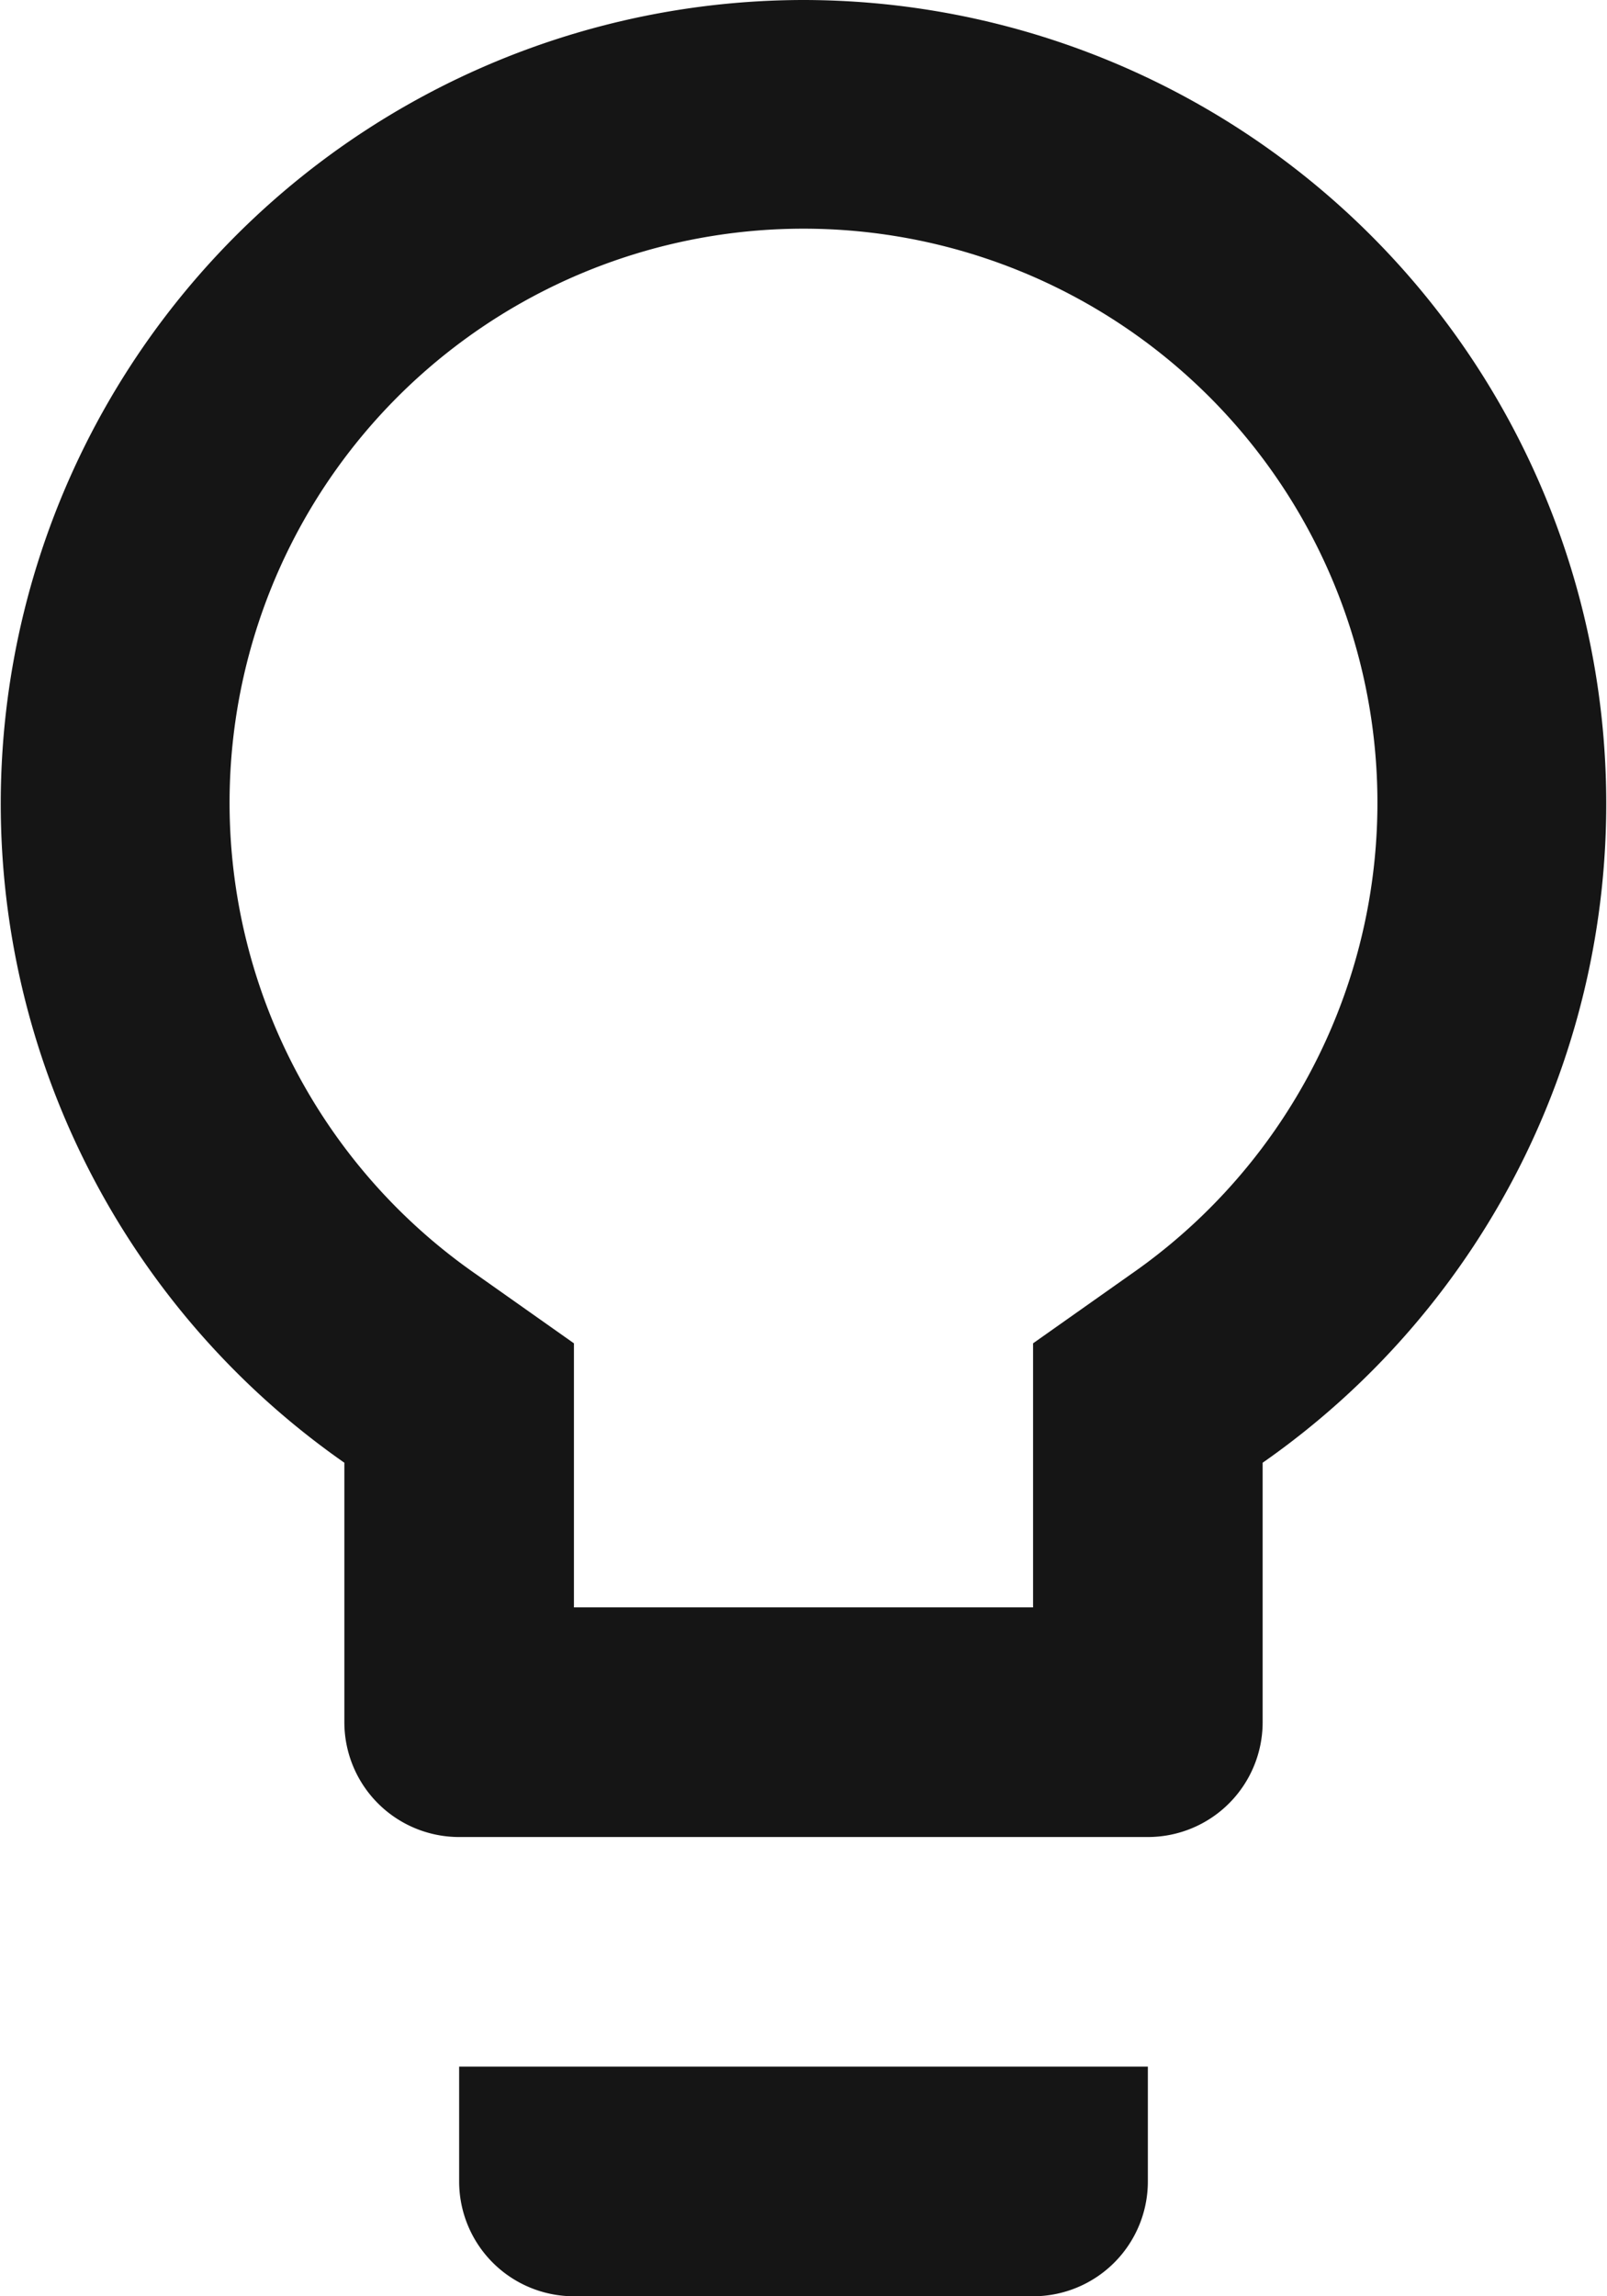
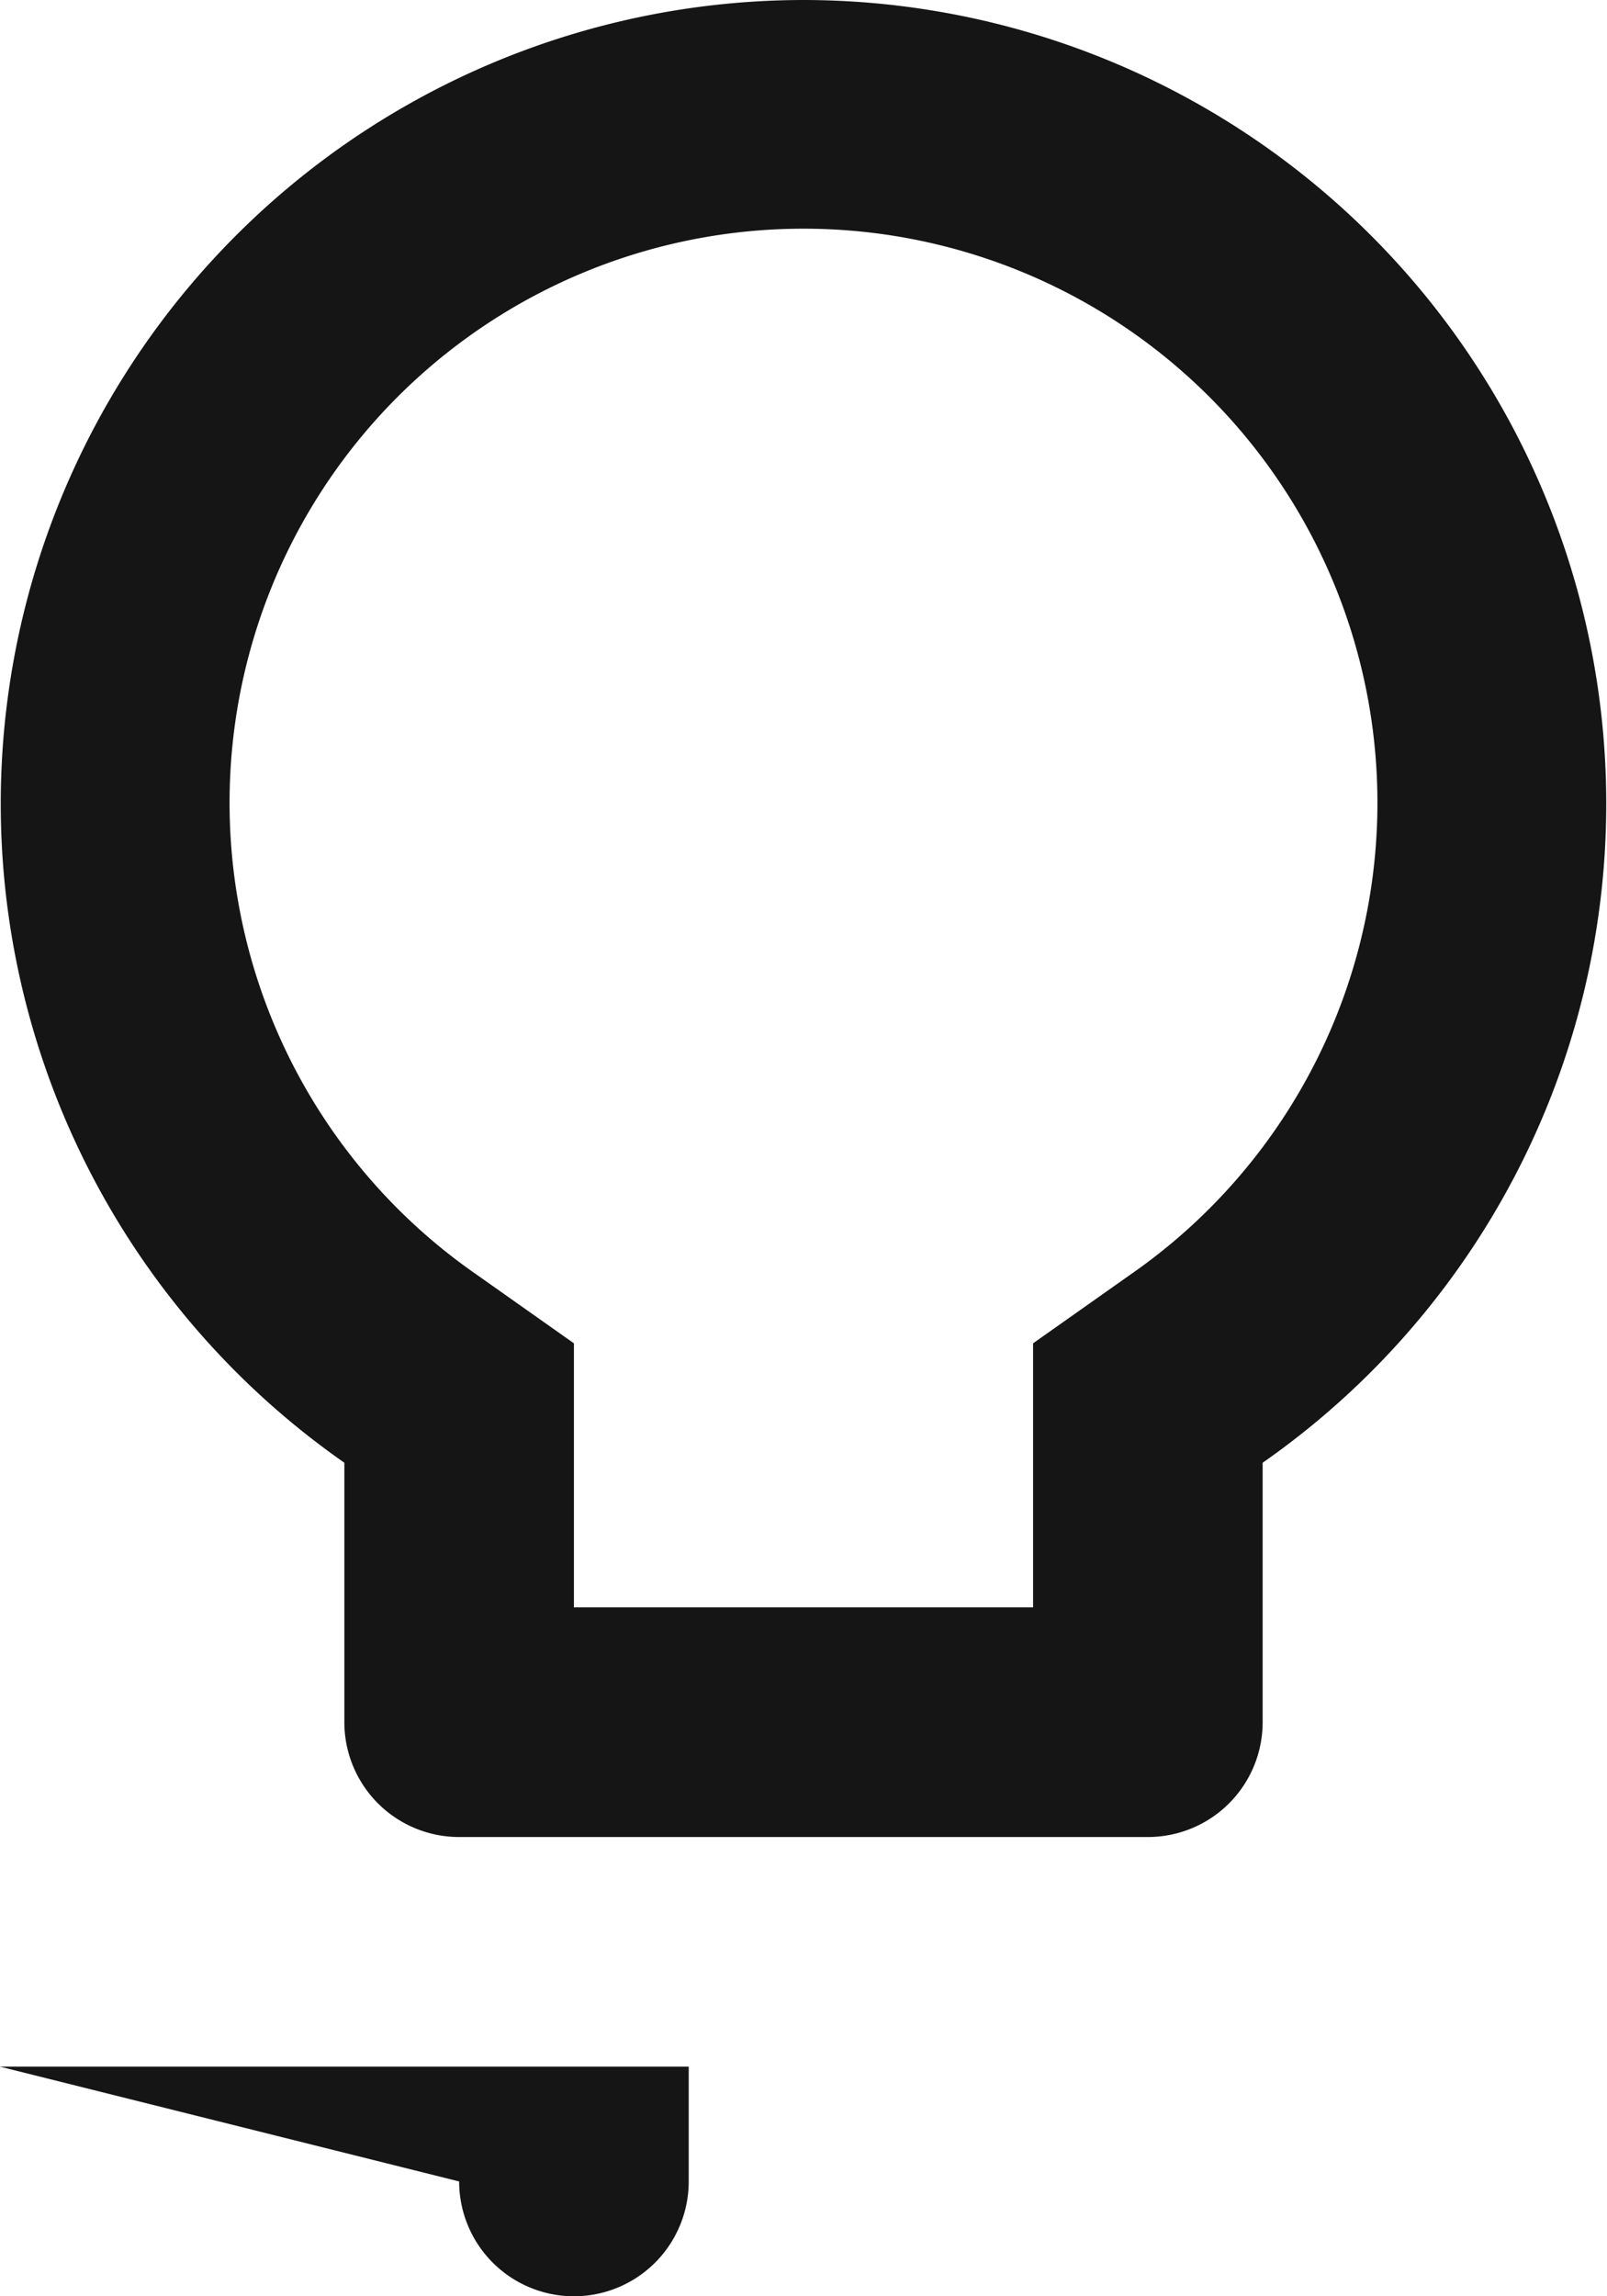
<svg xmlns="http://www.w3.org/2000/svg" width="21" height="30" viewBox="0 0 21 30">
-   <path id="Icon_material-lightbulb-outline" data-name="Icon material-lightbulb-outline" d="M13.5,31.5A1.5,1.5,0,0,0,15,33h6a1.5,1.5,0,0,0,1.5-1.5V30h-9ZM18,3a10.5,10.5,0,0,0-6,19.11V25.5A1.5,1.5,0,0,0,13.5,27h9A1.5,1.5,0,0,0,24,25.5V22.11A10.5,10.5,0,0,0,18,3Zm4.275,16.65L21,20.55V24H15V20.55l-1.275-.9a7.5,7.5,0,1,1,8.55,0Z" transform="translate(-7.5 -3)" fill="#151515" />
+   <path id="Icon_material-lightbulb-outline" data-name="Icon material-lightbulb-outline" d="M13.5,31.5A1.5,1.5,0,0,0,15,33a1.5,1.5,0,0,0,1.5-1.5V30h-9ZM18,3a10.5,10.5,0,0,0-6,19.11V25.5A1.5,1.5,0,0,0,13.5,27h9A1.5,1.5,0,0,0,24,25.5V22.11A10.5,10.5,0,0,0,18,3Zm4.275,16.65L21,20.55V24H15V20.55l-1.275-.9a7.5,7.5,0,1,1,8.55,0Z" transform="translate(-7.5 -3)" fill="#151515" />
</svg>